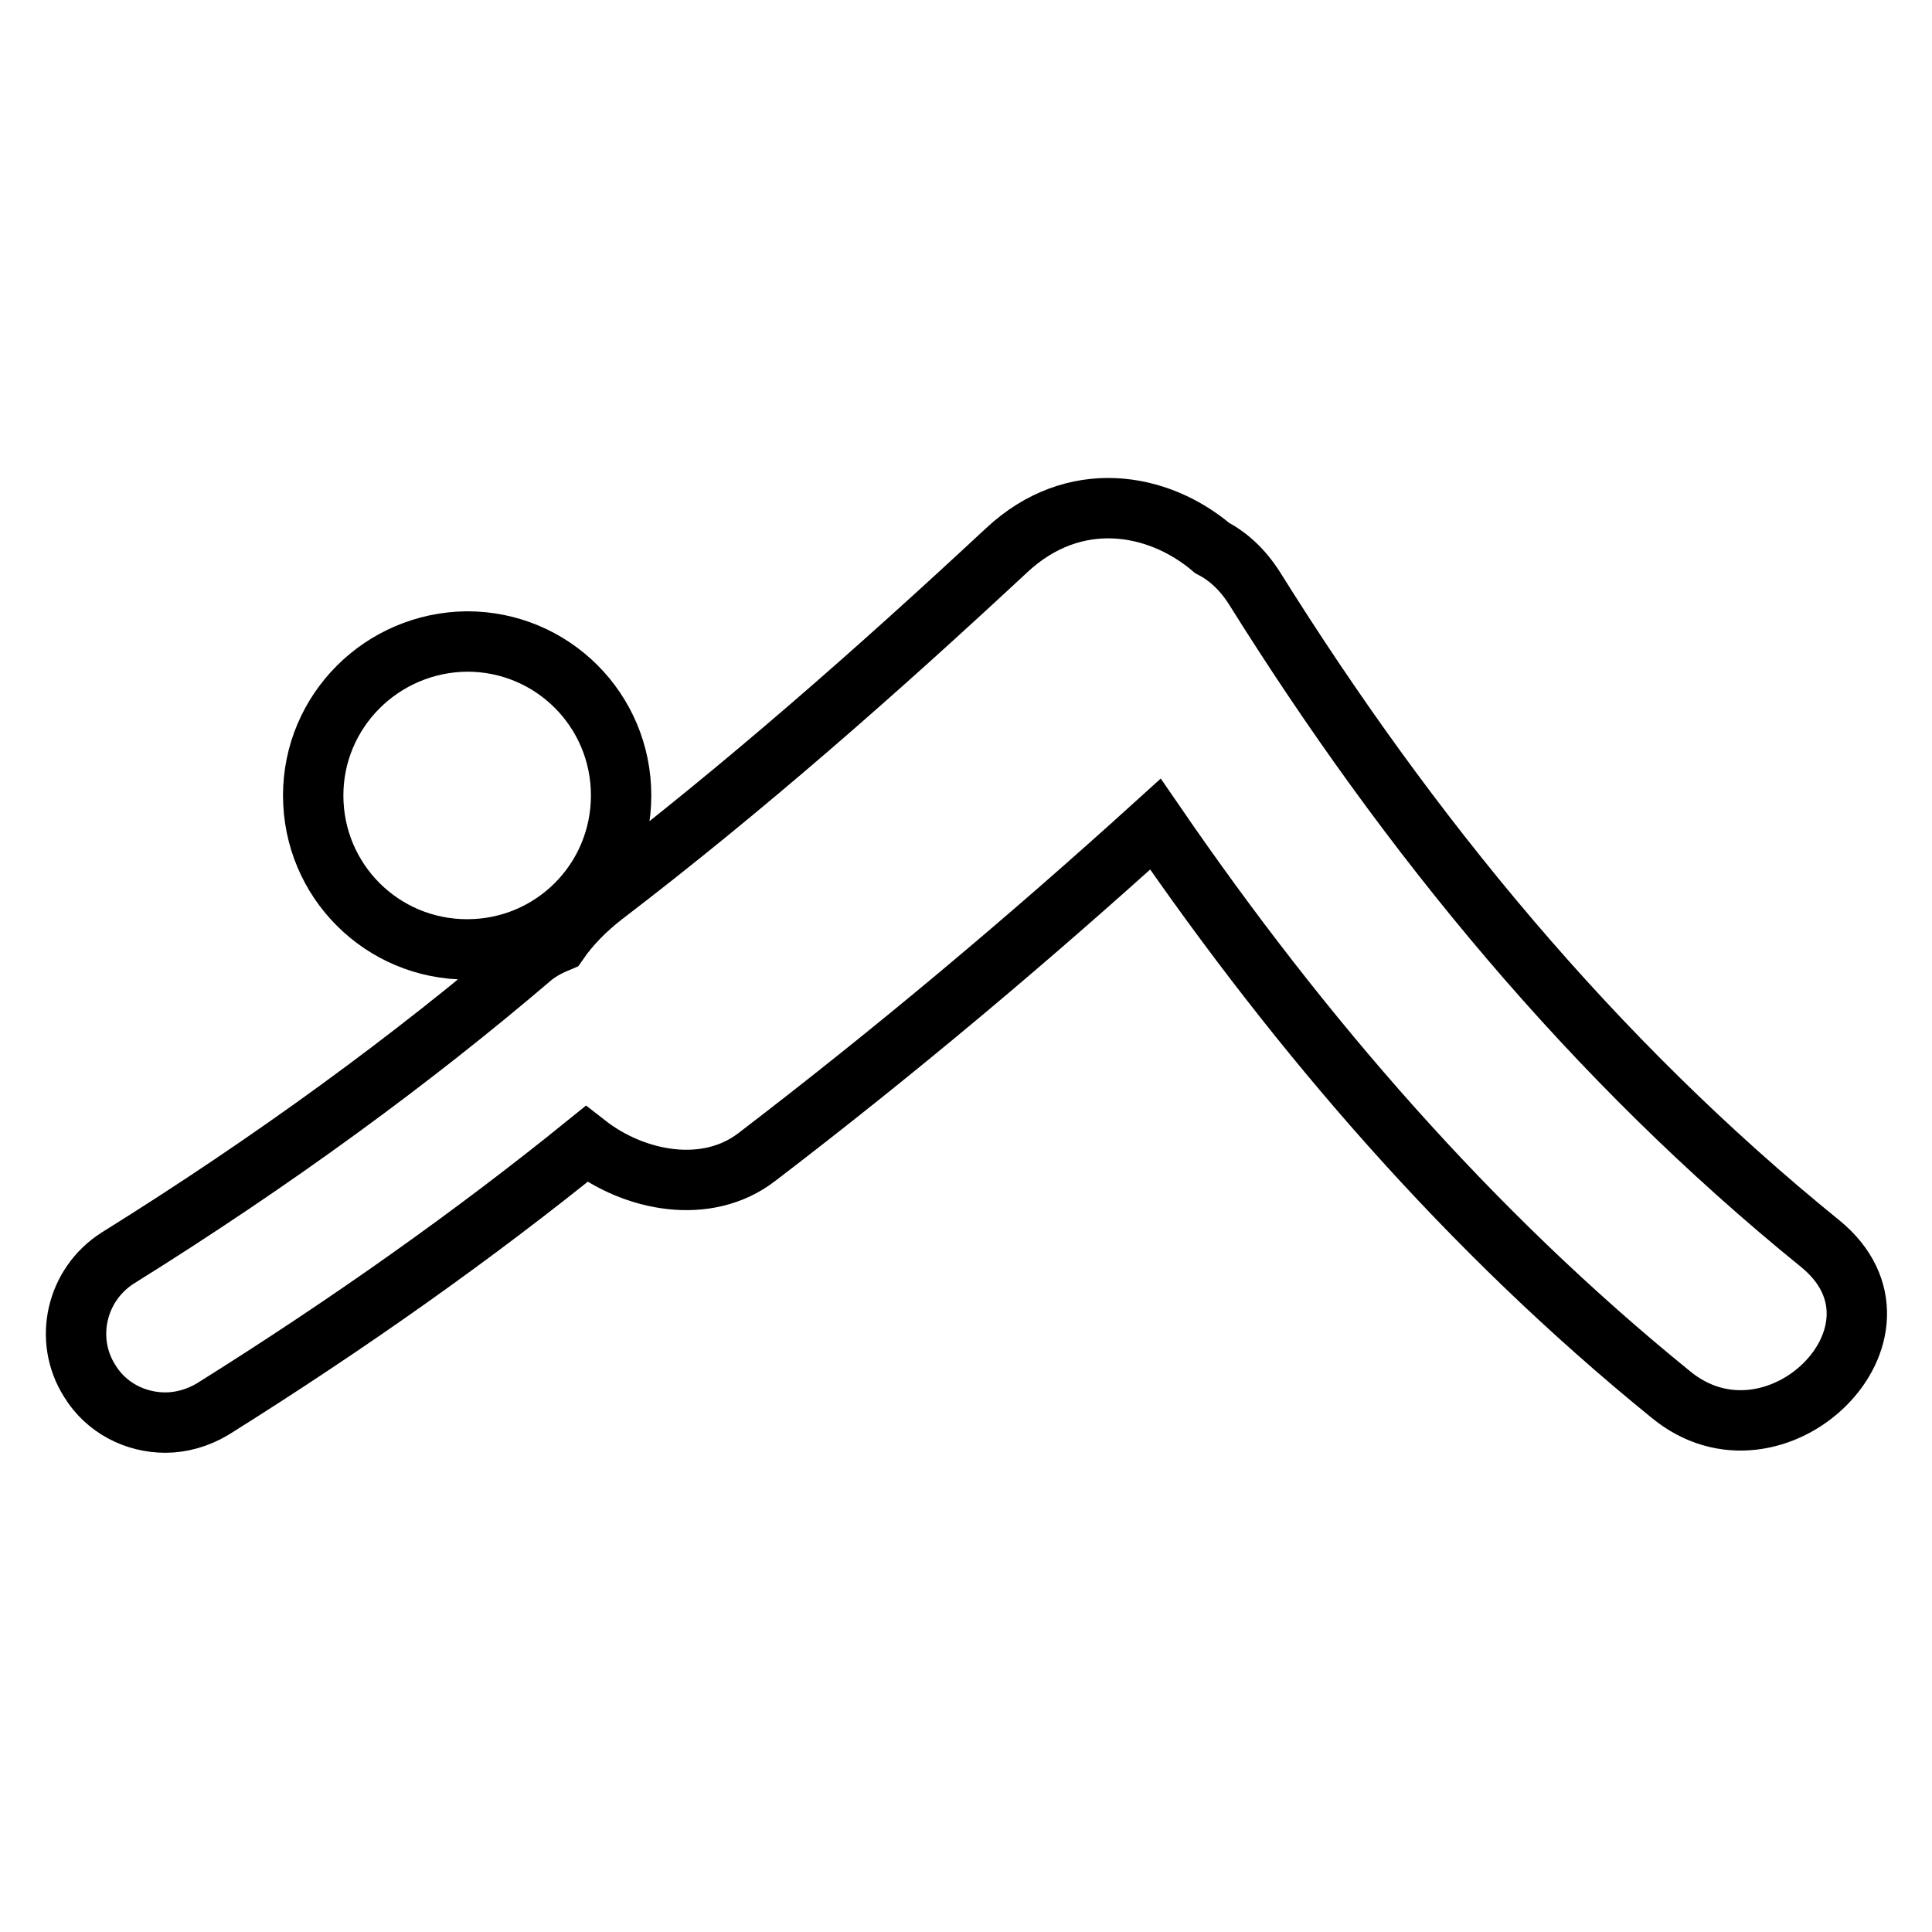
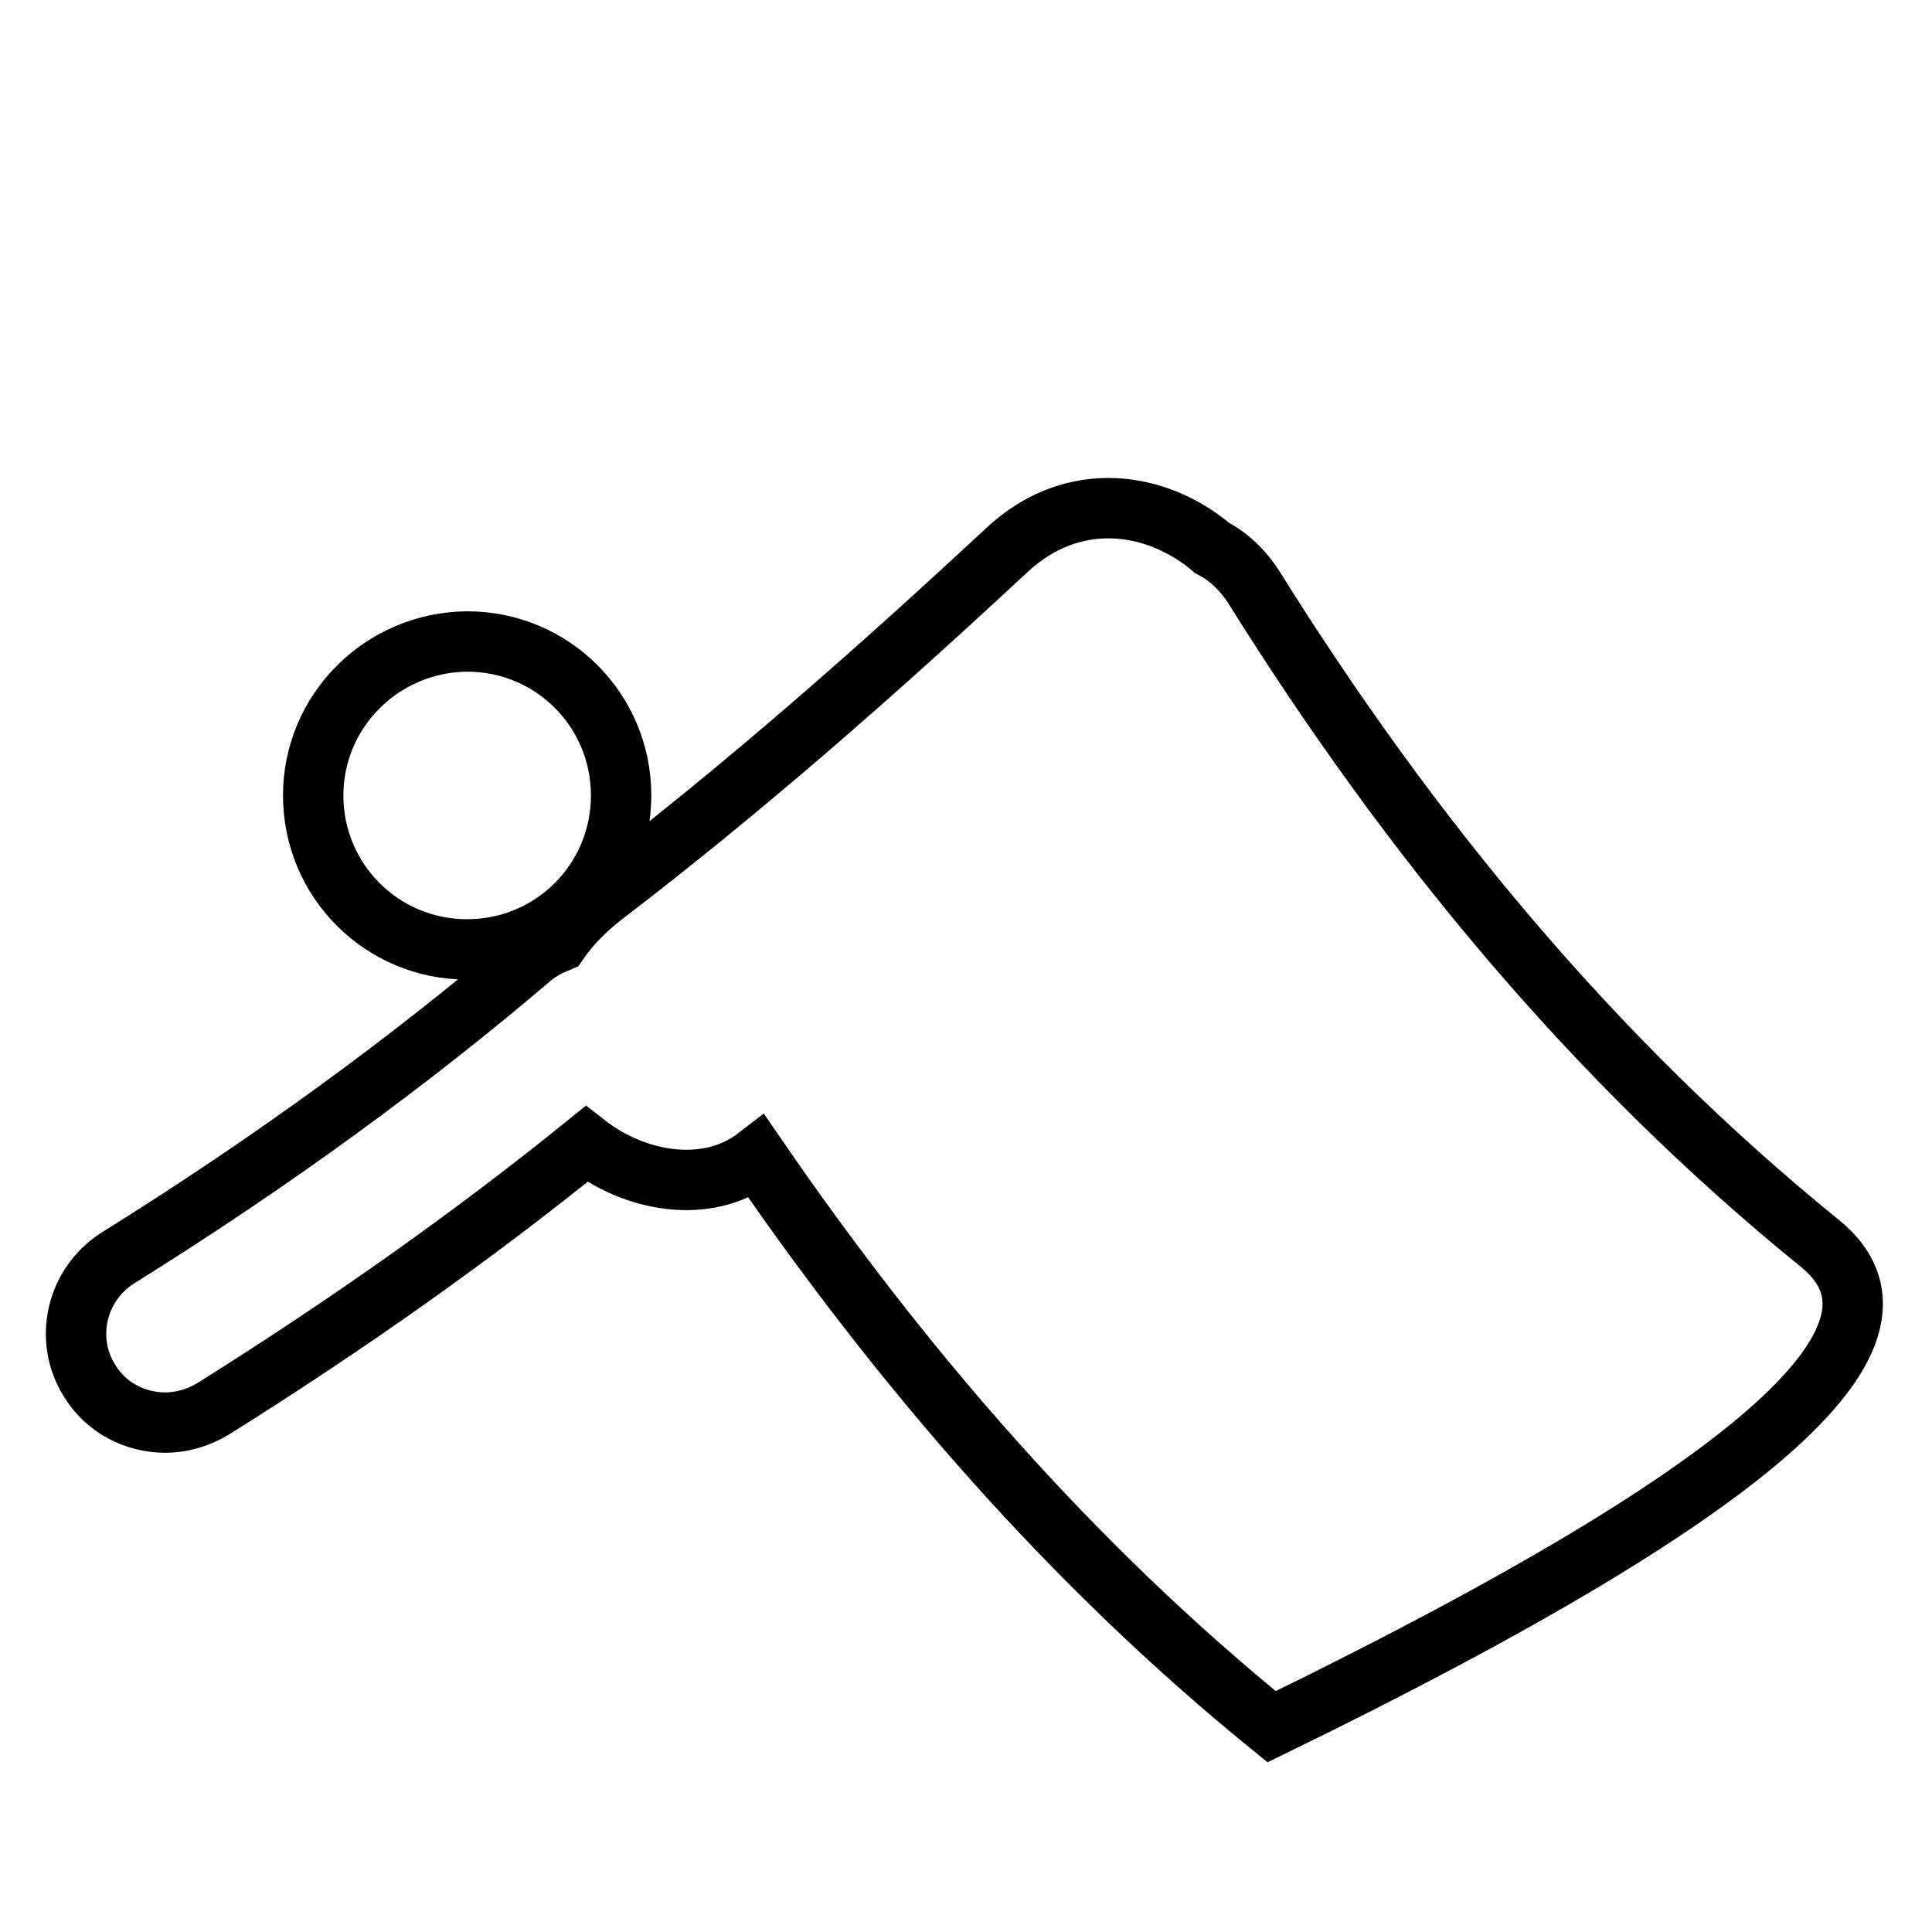
<svg xmlns="http://www.w3.org/2000/svg" version="1.1" x="0px" y="0px" viewBox="0 0 256 256" enable-background="new 0 0 256 256" xml:space="preserve">
  <g>
-     <path stroke-width="8" fill-opacity="0" stroke="#000000" d="M241.2,164.8c-30.1-24.4-54.5-54.1-75-86.9c-1.6-2.5-3.5-4.2-5.6-5.3c-7.2-6.1-18.3-8-27.2,0.3 c-17.3,16.1-34.8,31.5-53.5,45.8c-2.3,1.8-4.3,3.8-5.9,6.1c-1.2,0.5-2.4,1.1-3.5,2c-15.8,13.5-34.2,27-54.9,39.9 c-5.5,3.5-7.2,10.8-3.7,16.3c2.2,3.6,6.1,5.5,10,5.5c2.1,0,4.3-0.6,6.3-1.8c18.2-11.4,34.8-23.2,49.5-35.1c6.4,5,16,6.8,22.6,1.7 c18.3-14,35.7-28.6,52.8-44.1c19.3,28.1,41.6,53.9,68.2,75.5C235.2,196.3,255.4,176.4,241.2,164.8z M41.5,105.4 c0,11.3,9.1,20.4,20.4,20.4c11.3,0,20.4-9.1,20.4-20.4c0-11.3-9.1-20.4-20.4-20.4C50.6,85.1,41.5,94.2,41.5,105.4L41.5,105.4z" />
+     <path stroke-width="8" fill-opacity="0" stroke="#000000" d="M241.2,164.8c-30.1-24.4-54.5-54.1-75-86.9c-1.6-2.5-3.5-4.2-5.6-5.3c-7.2-6.1-18.3-8-27.2,0.3 c-17.3,16.1-34.8,31.5-53.5,45.8c-2.3,1.8-4.3,3.8-5.9,6.1c-1.2,0.5-2.4,1.1-3.5,2c-15.8,13.5-34.2,27-54.9,39.9 c-5.5,3.5-7.2,10.8-3.7,16.3c2.2,3.6,6.1,5.5,10,5.5c2.1,0,4.3-0.6,6.3-1.8c18.2-11.4,34.8-23.2,49.5-35.1c6.4,5,16,6.8,22.6,1.7 c19.3,28.1,41.6,53.9,68.2,75.5C235.2,196.3,255.4,176.4,241.2,164.8z M41.5,105.4 c0,11.3,9.1,20.4,20.4,20.4c11.3,0,20.4-9.1,20.4-20.4c0-11.3-9.1-20.4-20.4-20.4C50.6,85.1,41.5,94.2,41.5,105.4L41.5,105.4z" />
  </g>
</svg>